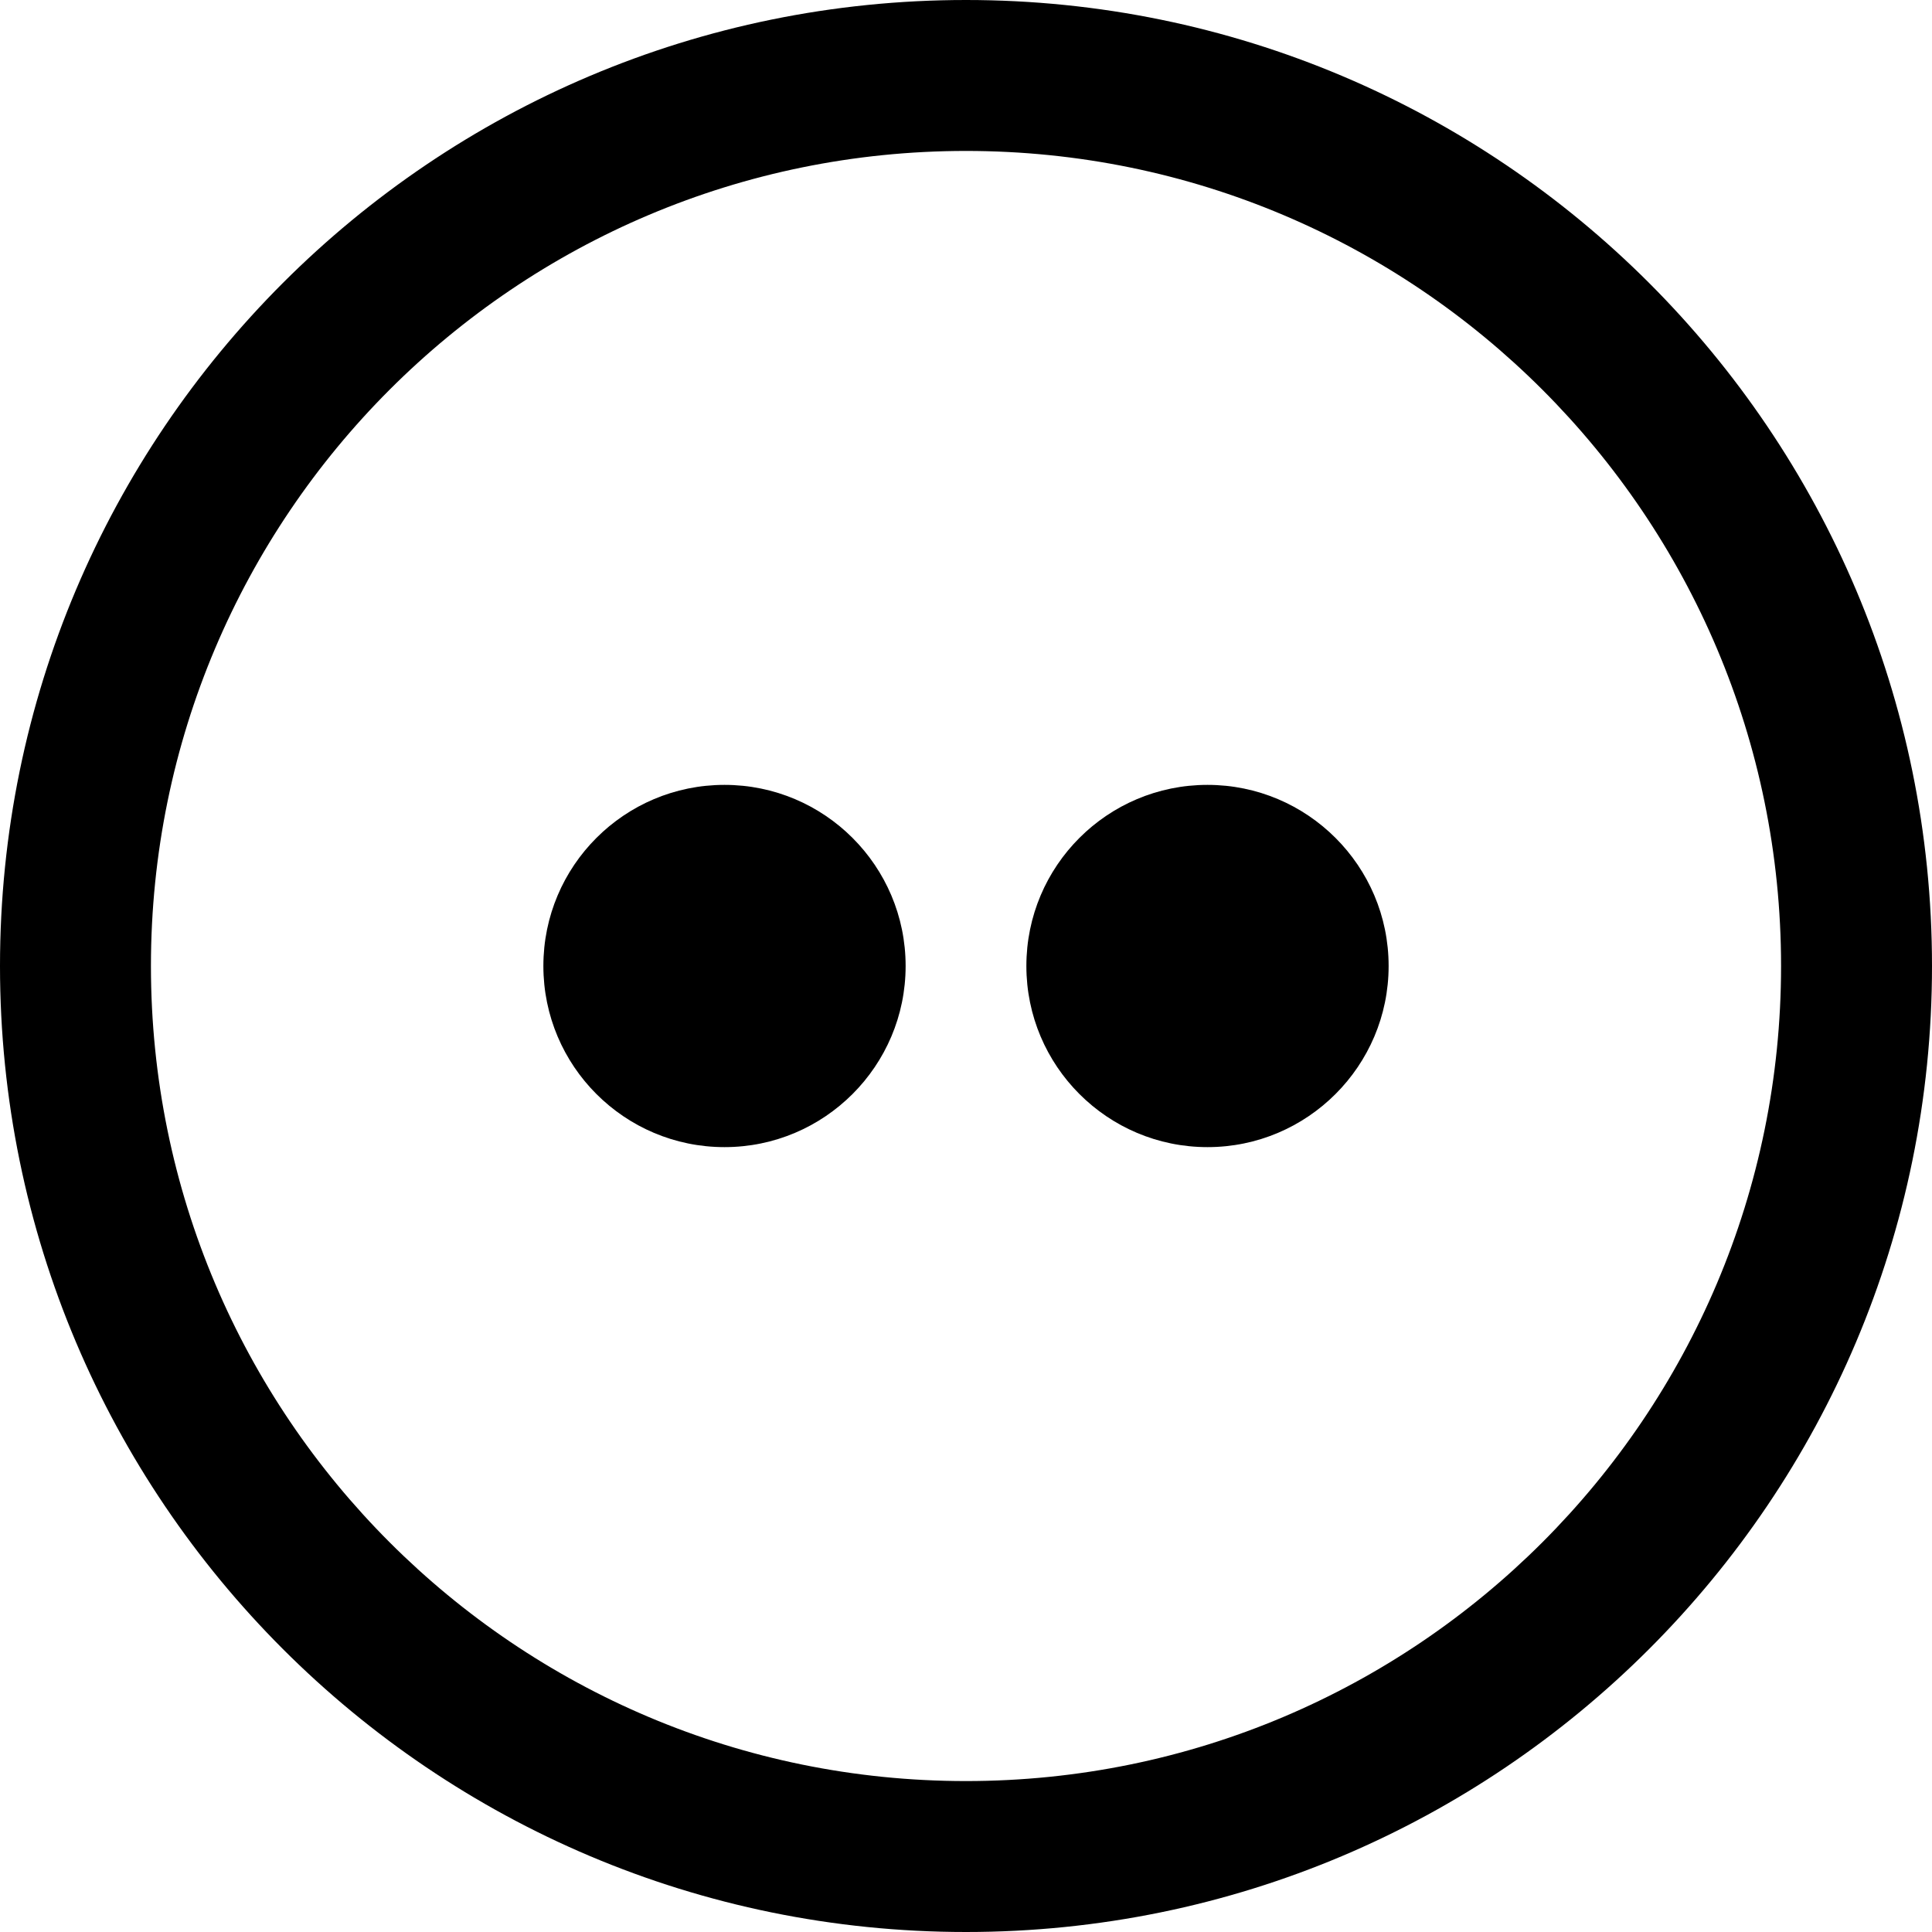
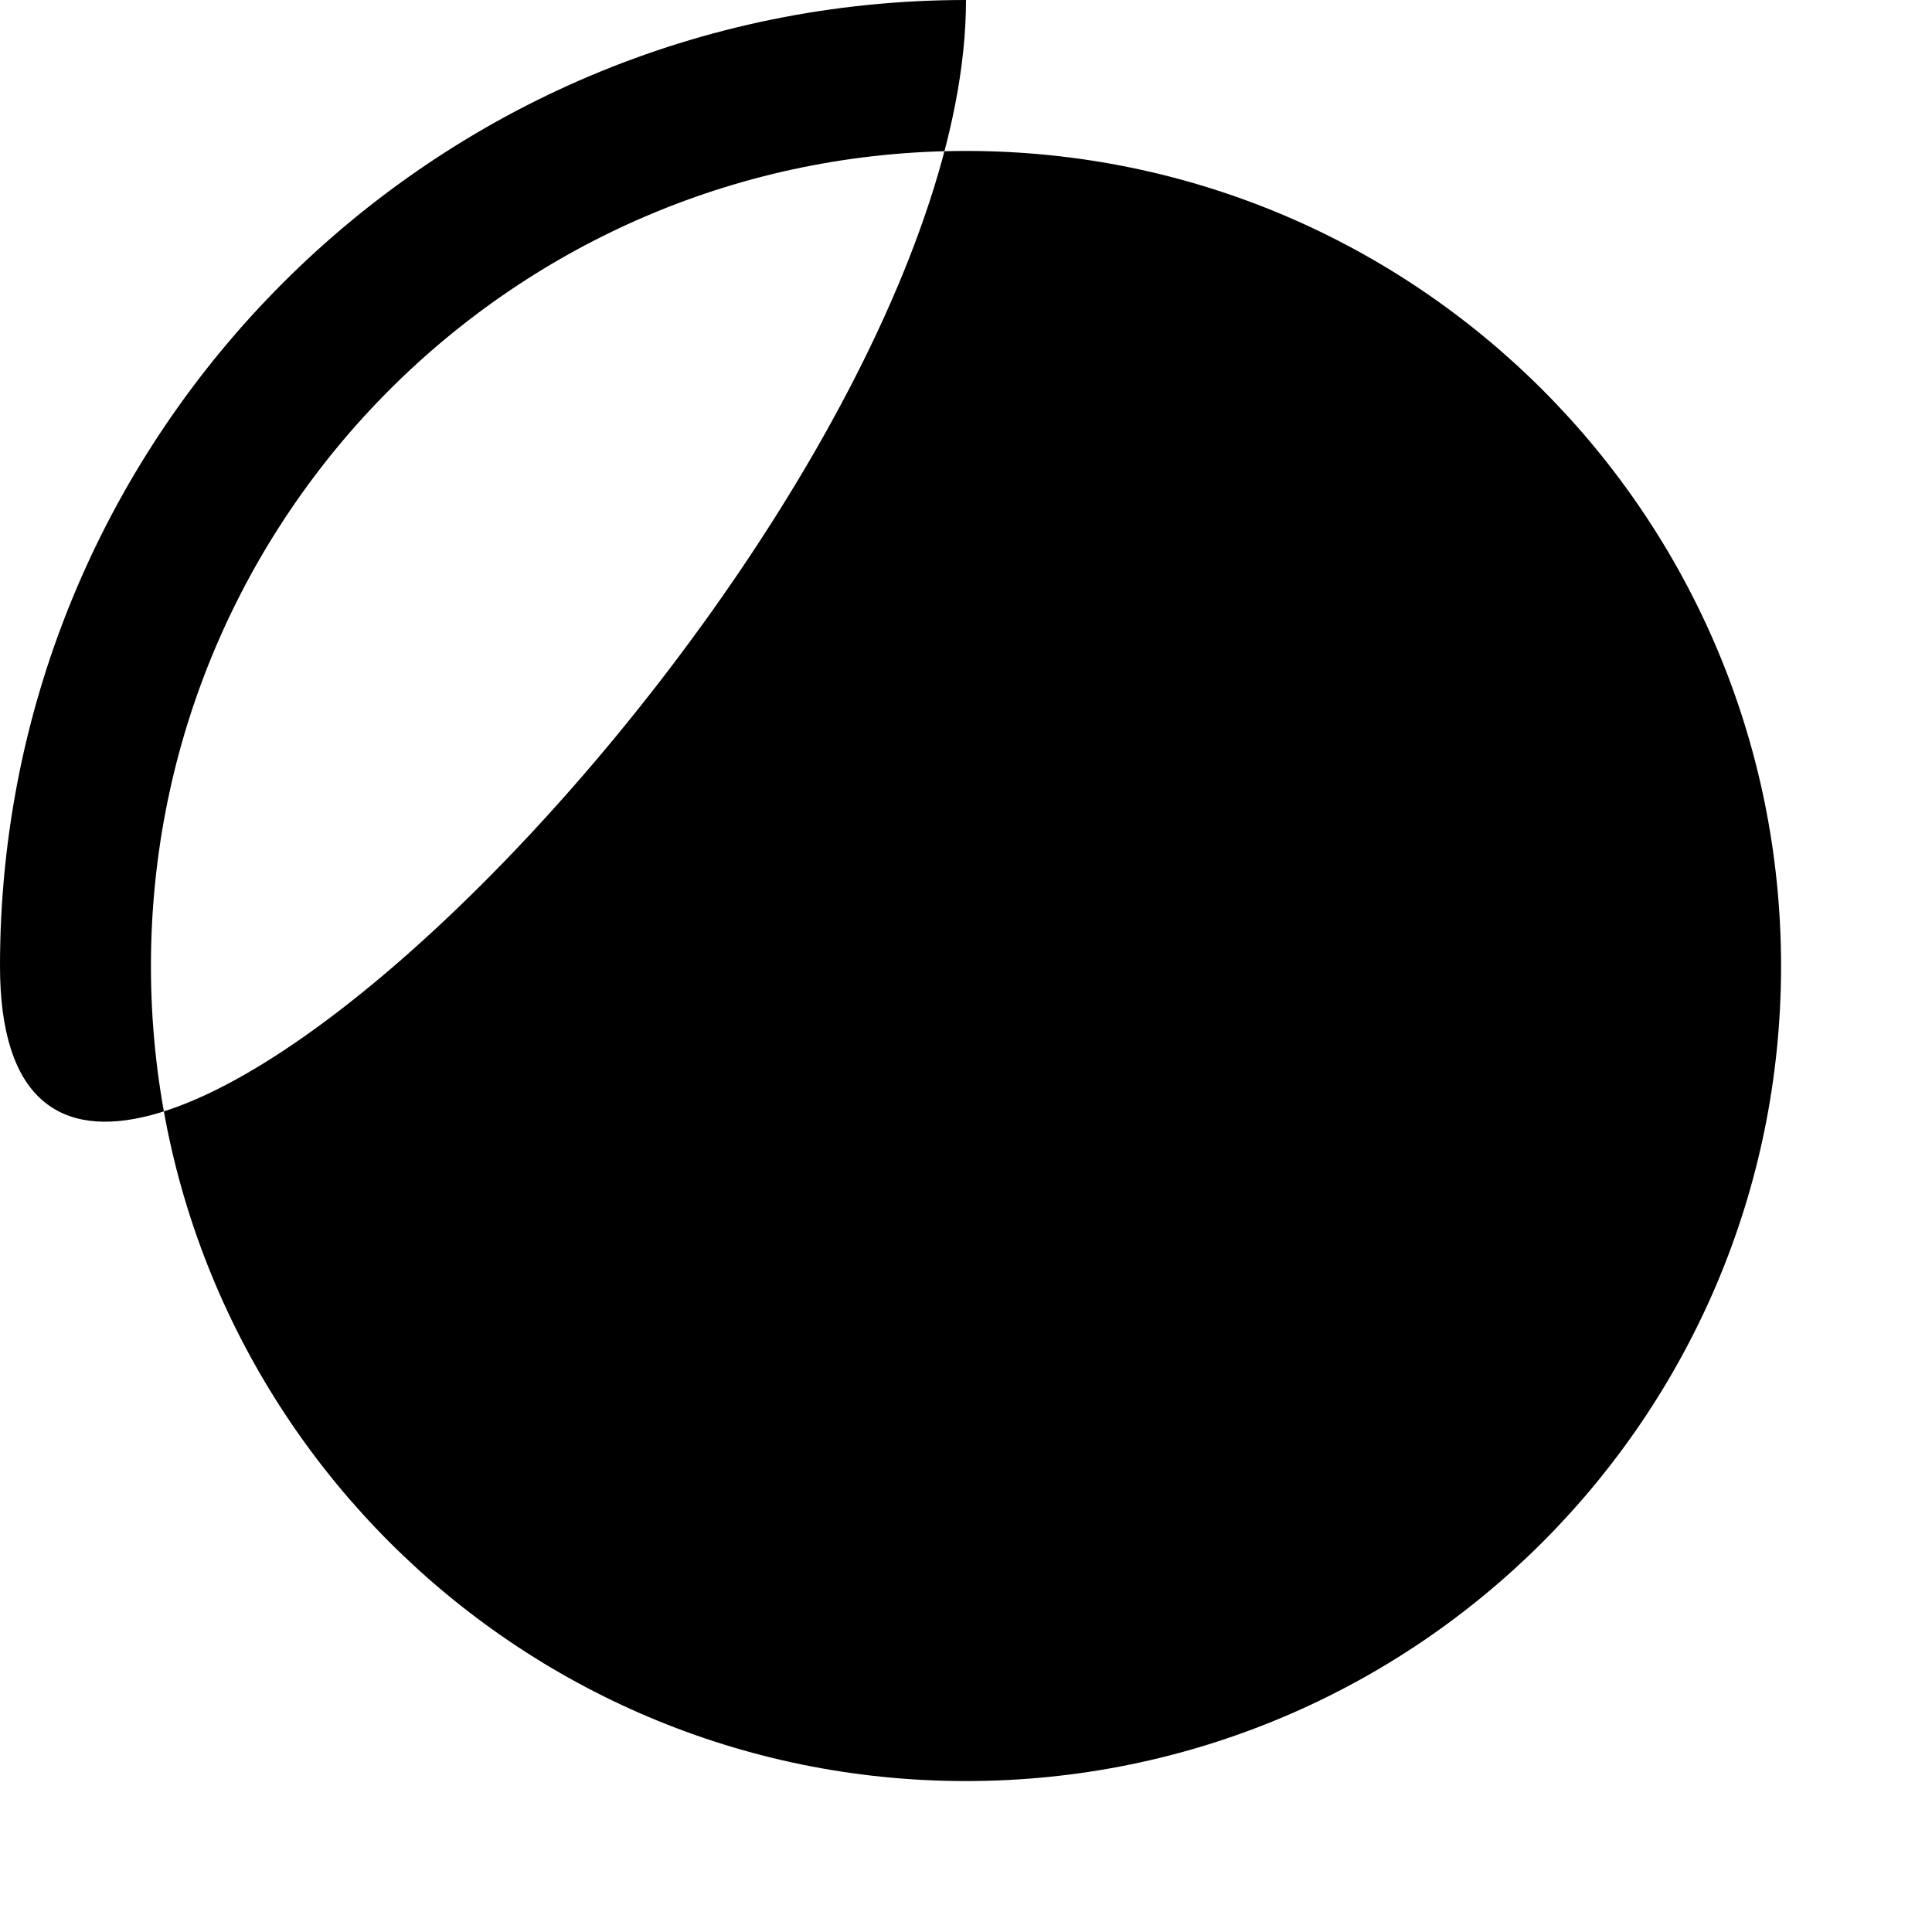
<svg xmlns="http://www.w3.org/2000/svg" fill="#000000" version="1.1" id="Layer_1" width="800px" height="800px" viewBox="0 0 512 512" enable-background="new 0 0 512 512" xml:space="preserve">
  <g>
-     <path fill-rule="evenodd" clip-rule="evenodd" d="M256,0C114.609,0,0,114.609,0,256s114.609,256,256,256s256-114.609,256-256   S397.391,0,256,0z M256,472c-119.297,0-216-96.703-216-216S136.703,40,256,40s216,96.703,216,216S375.297,472,256,472z" />
-     <path fill-rule="evenodd" clip-rule="evenodd" d="M320,208c-26.516,0-48,21.484-48,48c0,26.484,21.484,48,48,48   c26.469,0,48-21.516,48-48C368,229.484,346.469,208,320,208z" />
-     <path fill-rule="evenodd" clip-rule="evenodd" d="M192,208c-26.516,0-48,21.484-48,48c0,26.484,21.484,48,48,48   c26.484,0,48-21.516,48-48C240,229.484,218.484,208,192,208z" />
+     <path fill-rule="evenodd" clip-rule="evenodd" d="M256,0C114.609,0,0,114.609,0,256s256-114.609,256-256   S397.391,0,256,0z M256,472c-119.297,0-216-96.703-216-216S136.703,40,256,40s216,96.703,216,216S375.297,472,256,472z" />
  </g>
</svg>